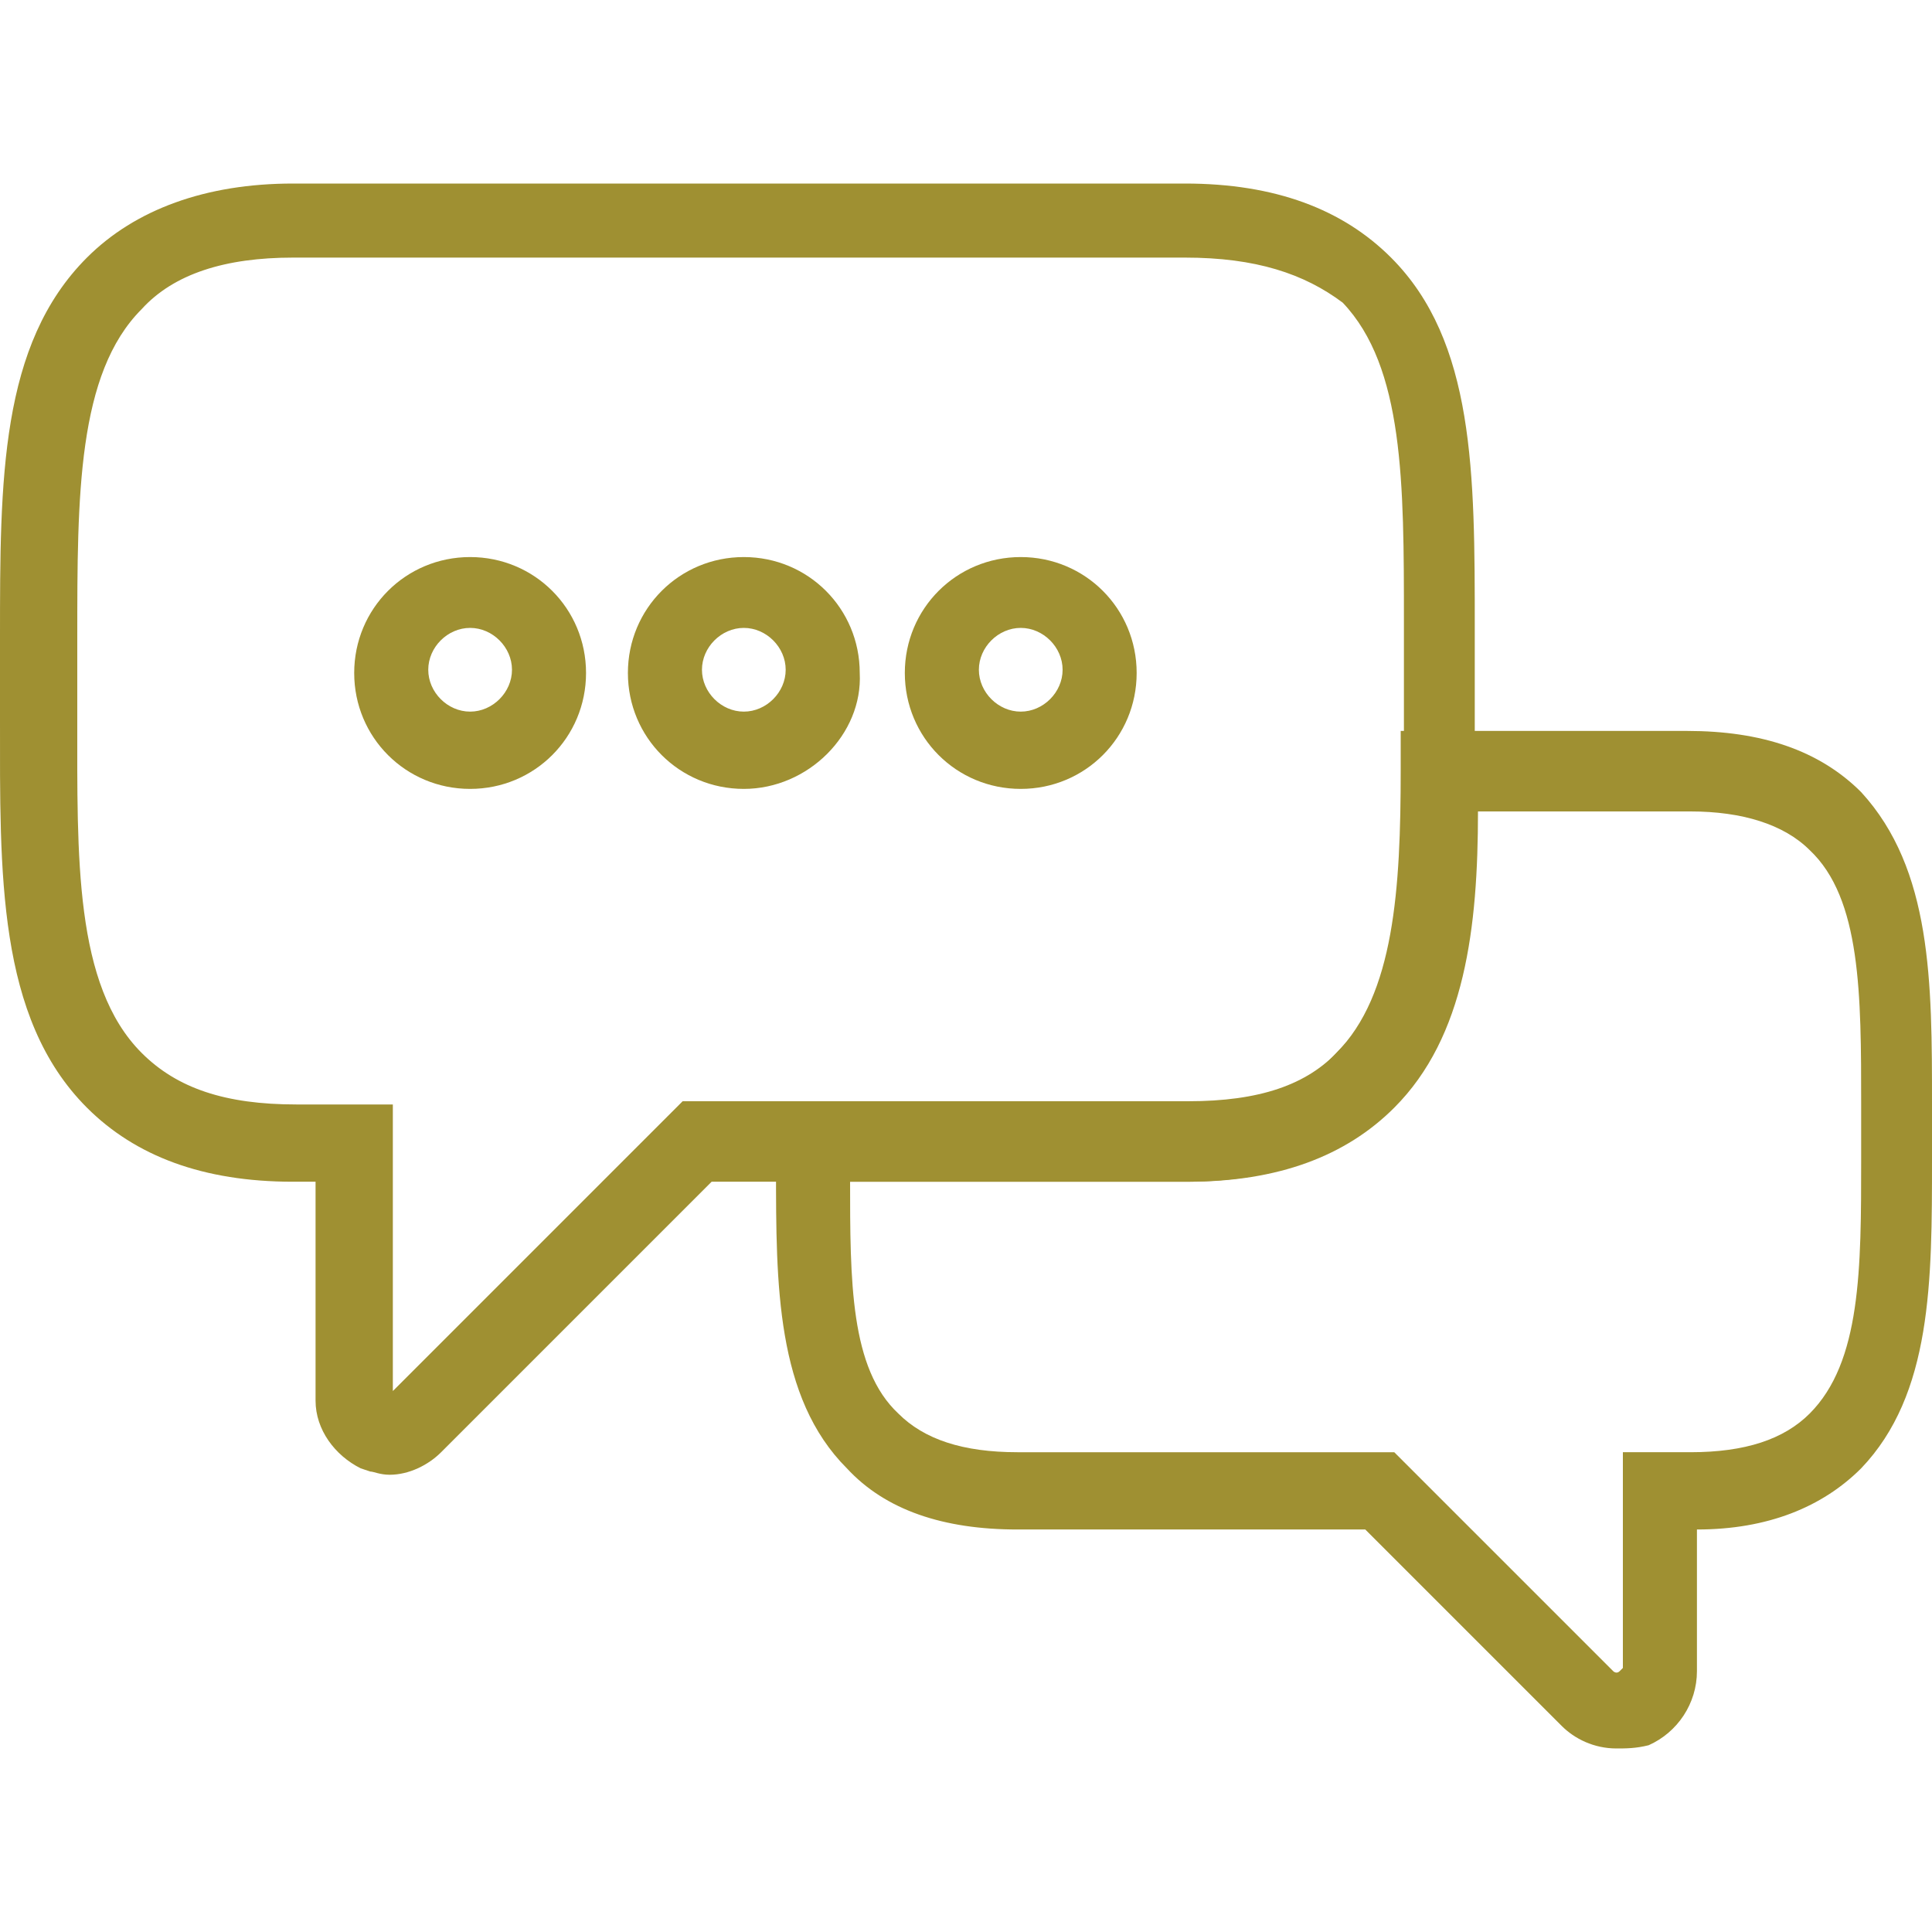
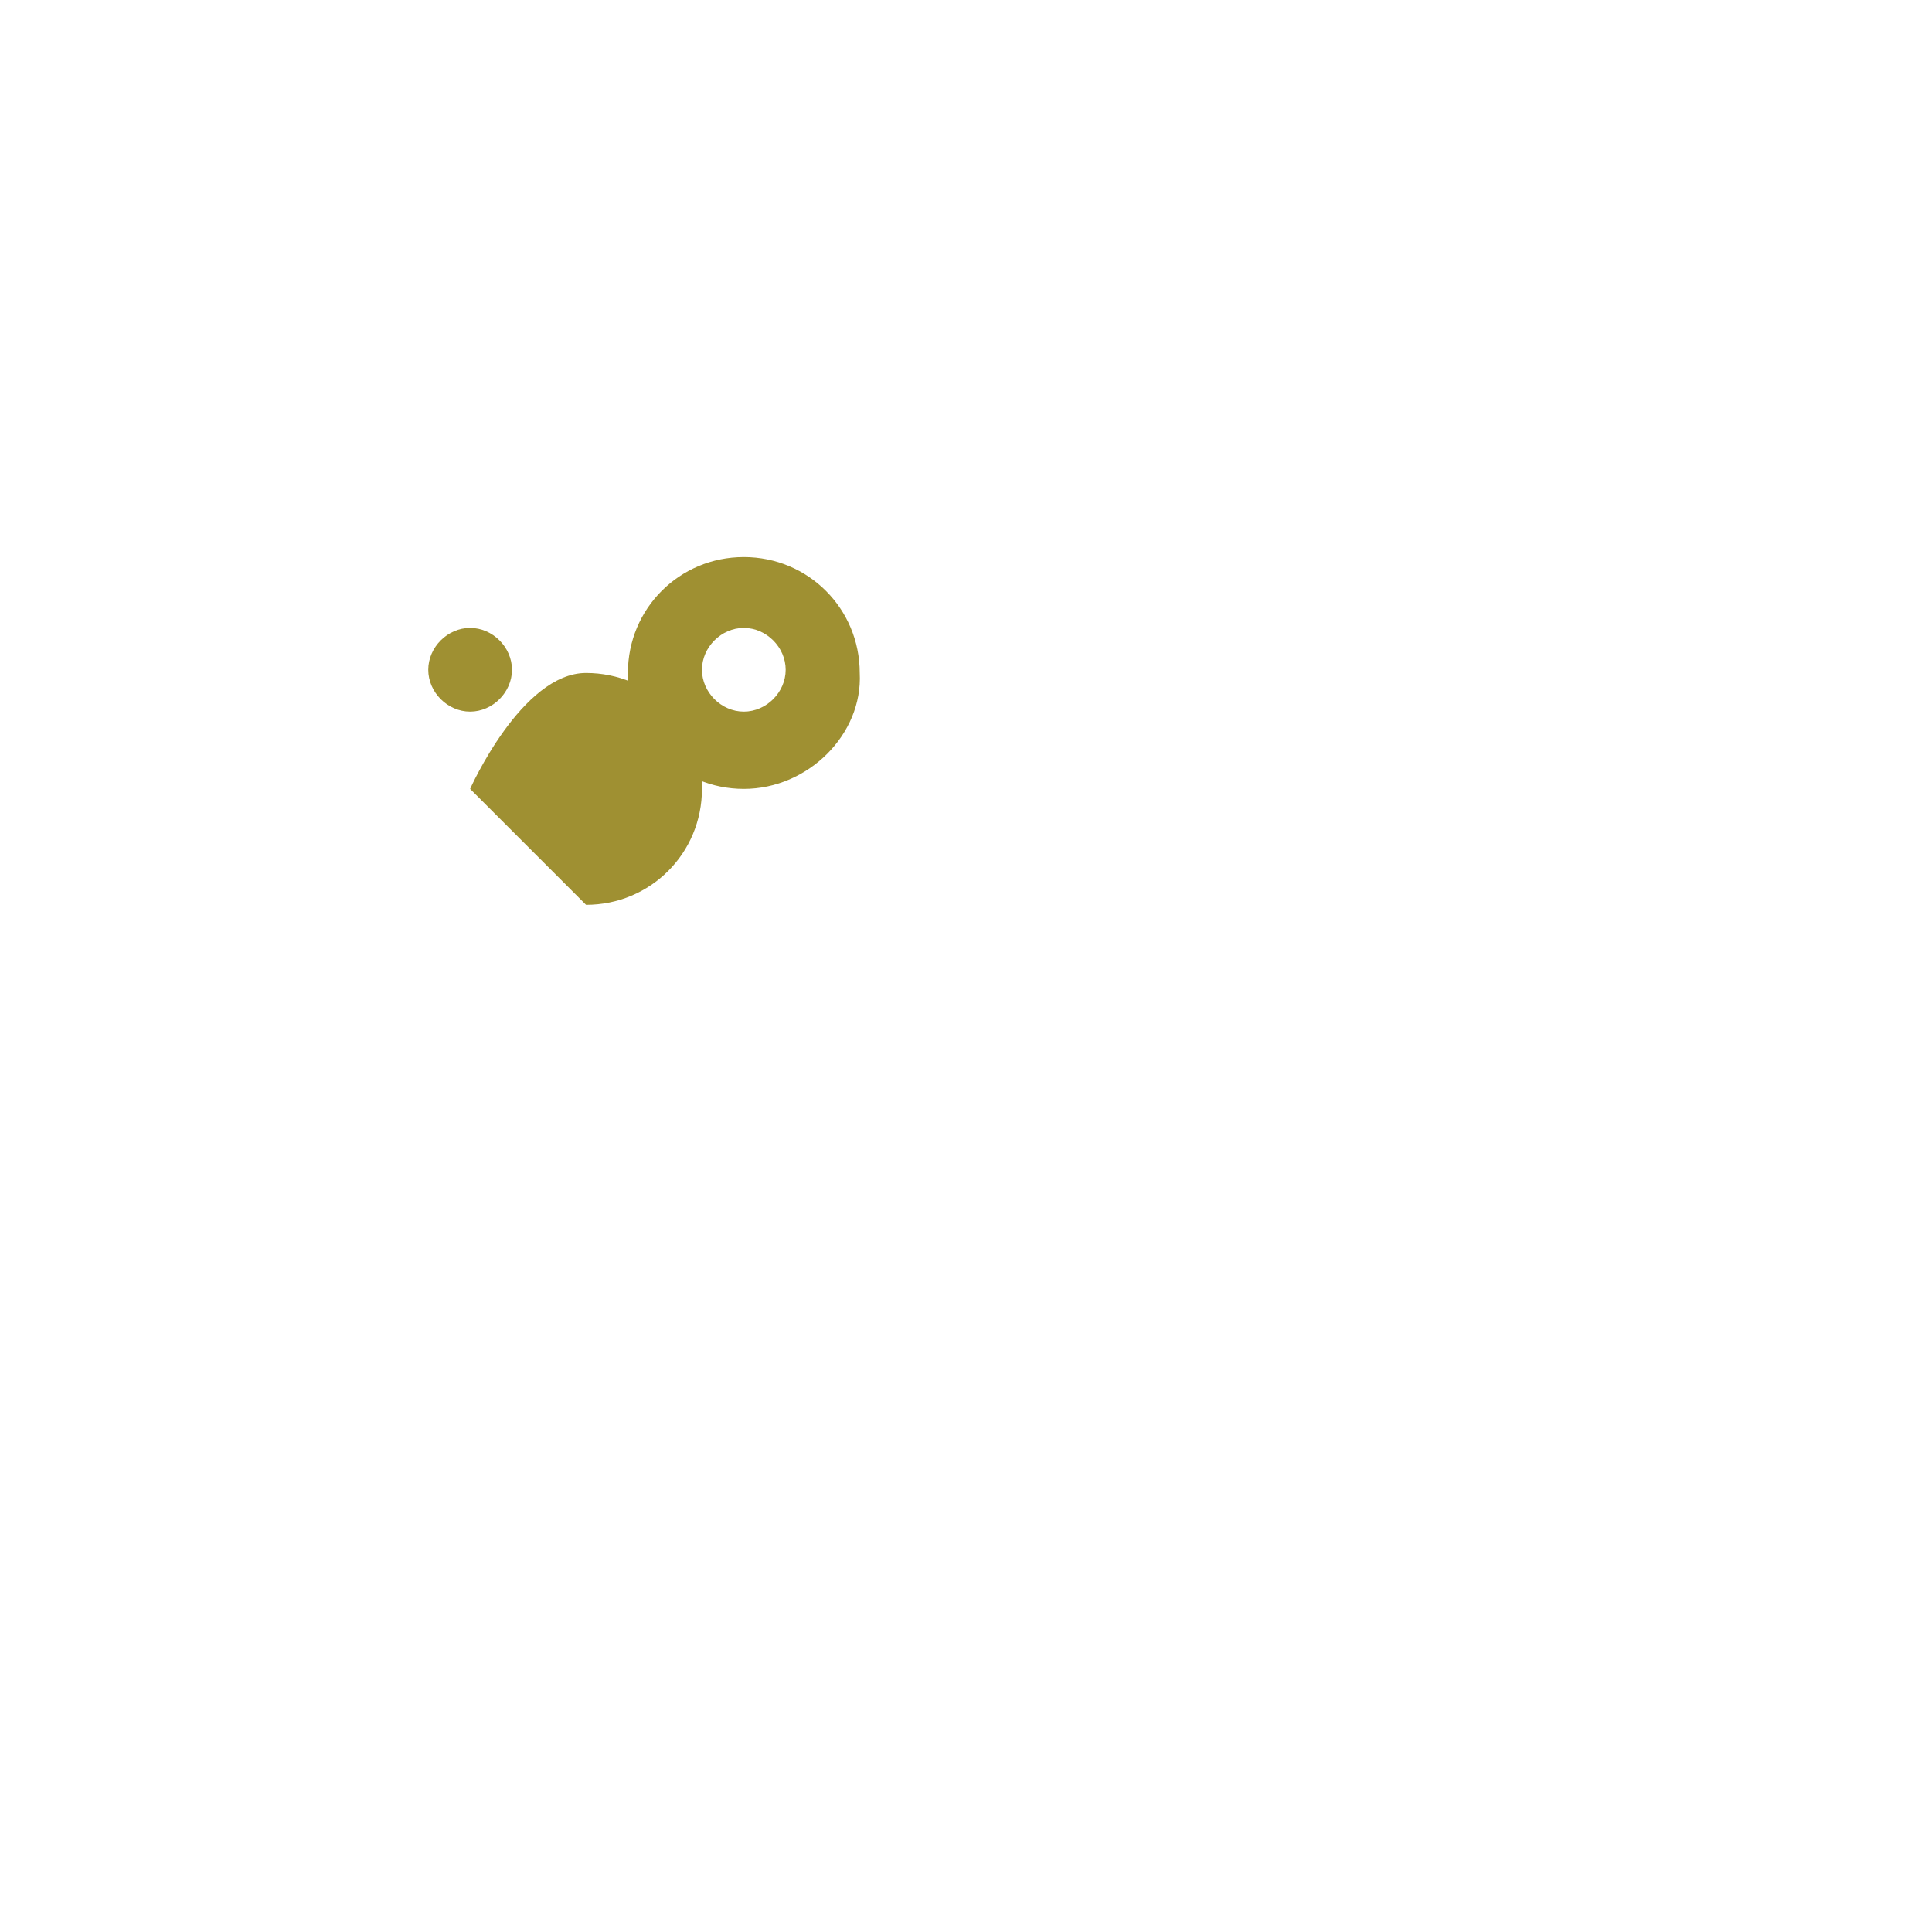
<svg xmlns="http://www.w3.org/2000/svg" id="a" width="60" height="60" viewBox="0 0 60 60">
-   <path d="M12.1,45.8c-.3,0-.5-.1-.6-.1l-.3-.1c-.8-.4-1.4-1.2-1.4-2.1v-6.8h-.7c-2.8,0-4.9-.8-6.4-2.3C-.1,31.6,0,27.1,0,22.3v-2.5c0-4.9,0-9.1,2.7-11.8,1.5-1.5,3.7-2.3,6.4-2.3h27.7c2.8,0,4.9,.8,6.4,2.3,2.6,2.6,2.6,6.7,2.6,11.5v4.5c0,4.1-.2,7.9-2.6,10.4-1.5,1.5-3.6,2.3-6.4,2.3h-14.7l-8.4,8.4c-.4,.4-1,.7-1.6,.7ZM9.1,8c-2.1,0-3.7,.5-4.7,1.6-2,2-2,5.8-2,10.2v2.5c0,4.3-.1,8.3,2,10.4,1.1,1.1,2.6,1.6,4.8,1.6h3v8.9l9-9h15.7c2.2,0,3.7-.5,4.7-1.6,1.8-1.8,2-5.1,2-8.8h0v-4.5c0-4.3,0-7.9-1.9-9.9-1.2-.9-2.7-1.4-4.9-1.4H9.1Z" fill="#9f9032" />
-   <path d="M14.6,24.5c-2,0-3.6-1.6-3.6-3.6s1.6-3.6,3.6-3.6,3.6,1.6,3.6,3.6-1.6,3.6-3.6,3.6Zm0-5c-.7,0-1.3,.6-1.3,1.3s.6,1.3,1.3,1.3,1.3-.6,1.3-1.3c0-.7-.6-1.3-1.3-1.3Z" fill="#9f9032" />
+   <path d="M14.6,24.5s1.6-3.6,3.6-3.6,3.6,1.6,3.6,3.6-1.6,3.6-3.6,3.6Zm0-5c-.7,0-1.3,.6-1.3,1.3s.6,1.3,1.3,1.3,1.3-.6,1.3-1.3c0-.7-.6-1.3-1.3-1.3Z" fill="#9f9032" />
  <path d="M23.1,24.5c-2,0-3.6-1.6-3.6-3.6s1.6-3.6,3.6-3.6,3.6,1.6,3.6,3.6c.1,1.9-1.6,3.6-3.6,3.6Zm0-5c-.7,0-1.3,.6-1.3,1.3s.6,1.3,1.3,1.3,1.3-.6,1.3-1.3-.6-1.3-1.3-1.3Z" fill="#9f9032" />
-   <path d="M31.7,24.5c-2,0-3.6-1.6-3.6-3.6s1.6-3.6,3.6-3.6,3.6,1.6,3.6,3.6-1.6,3.6-3.6,3.6Zm0-5c-.7,0-1.3,.6-1.3,1.3s.6,1.3,1.3,1.3,1.3-.6,1.3-1.3-.6-1.3-1.3-1.3Z" fill="#9f9032" />
-   <path d="M50.2,54.3c-.7,0-1.3-.3-1.7-.7l-6.1-6.1h-10.8c-2.3,0-4.1-.6-5.3-1.9-2.2-2.2-2.2-5.7-2.2-9.3v-2h12.7c2.2,0,3.7-.5,4.7-1.6,1.8-1.8,2-5.1,2-8.8v-1.2h8.9c2.3,0,4.1,.6,5.4,1.9,2.2,2.4,2.2,5.9,2.2,9.7v1.7h0c0,3.8,0,7.3-2.2,9.6-1.2,1.2-2.9,1.9-5.1,1.9v4.4c0,1-.6,1.9-1.5,2.3-.4,.1-.7,.1-1,.1Zm-23.8-17.7c0,3.2,0,5.9,1.5,7.3,.8,.8,2,1.2,3.7,1.2h11.7l6.8,6.8s.1,.1,.2,0l.1-.1v-6.7h2.1c1.7,0,2.9-.4,3.7-1.2,1.6-1.6,1.6-4.5,1.6-7.9v-1.7c0-3.4,0-6.4-1.6-7.9-.8-.8-2.1-1.2-3.7-1.2h-6.6c0,3.6-.4,7-2.6,9.2-1.5,1.5-3.6,2.3-6.4,2.3h-10.5v-.1Z" fill="#9f9032" />
</svg>